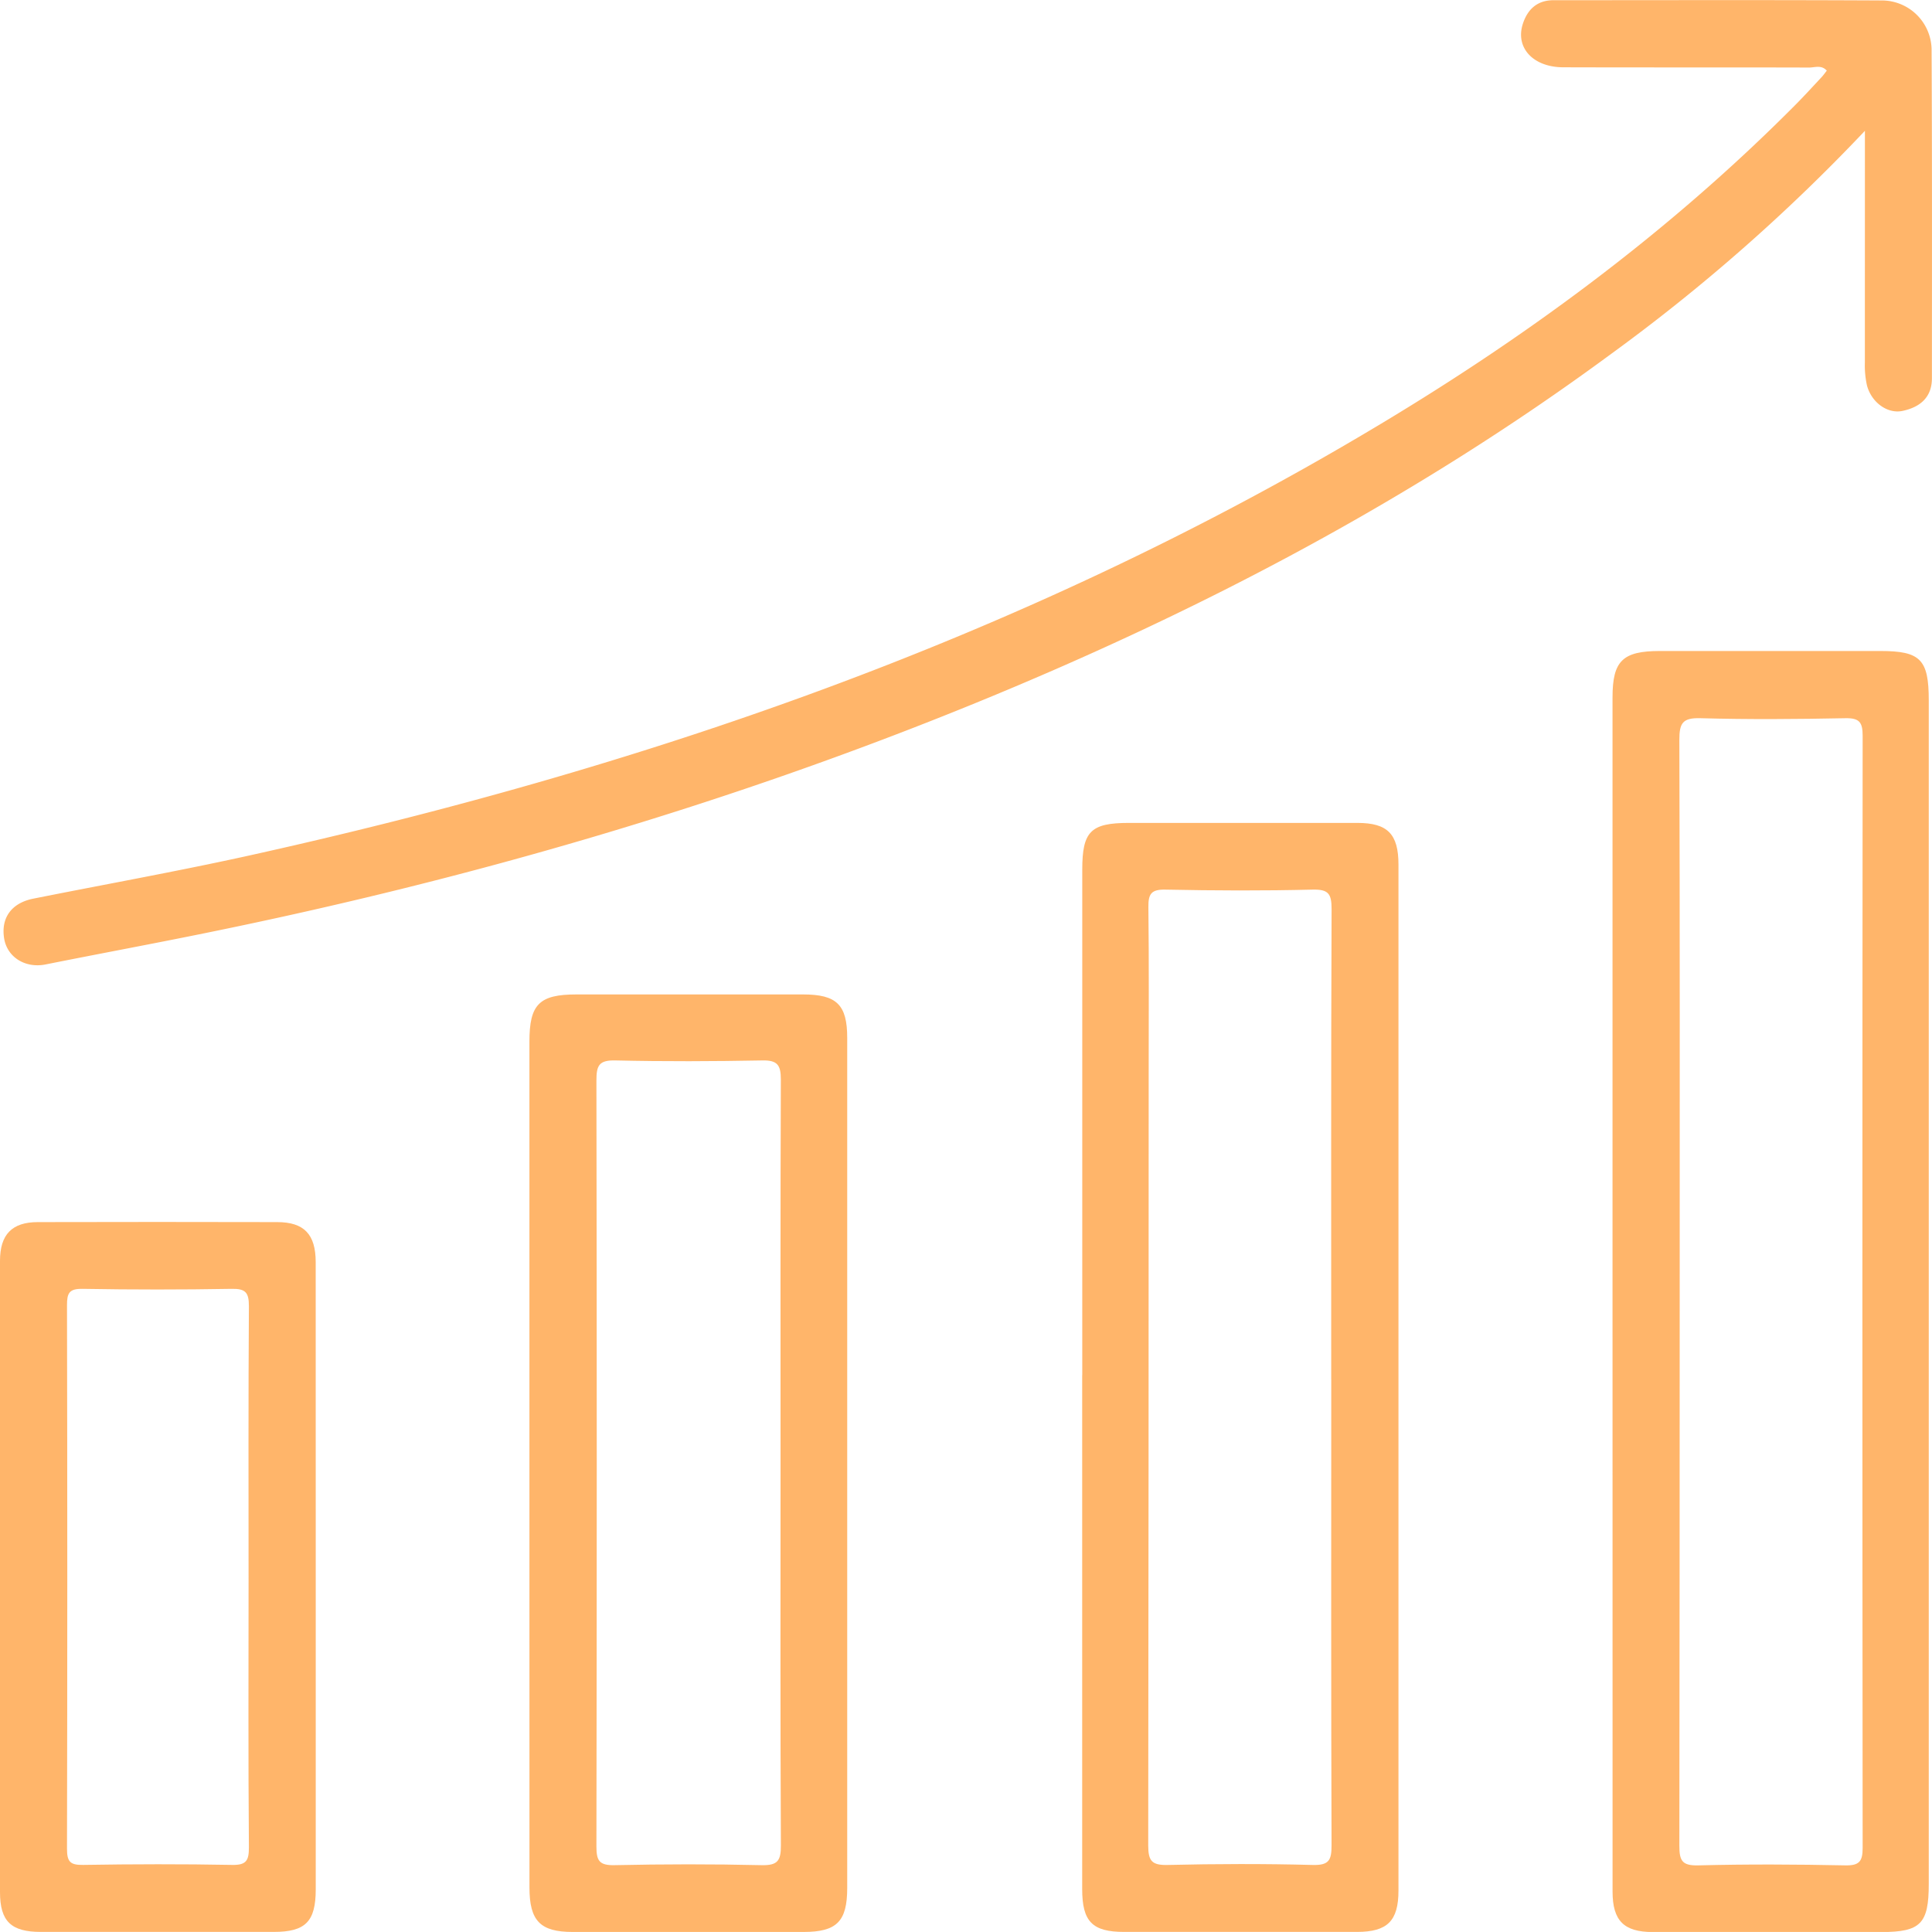
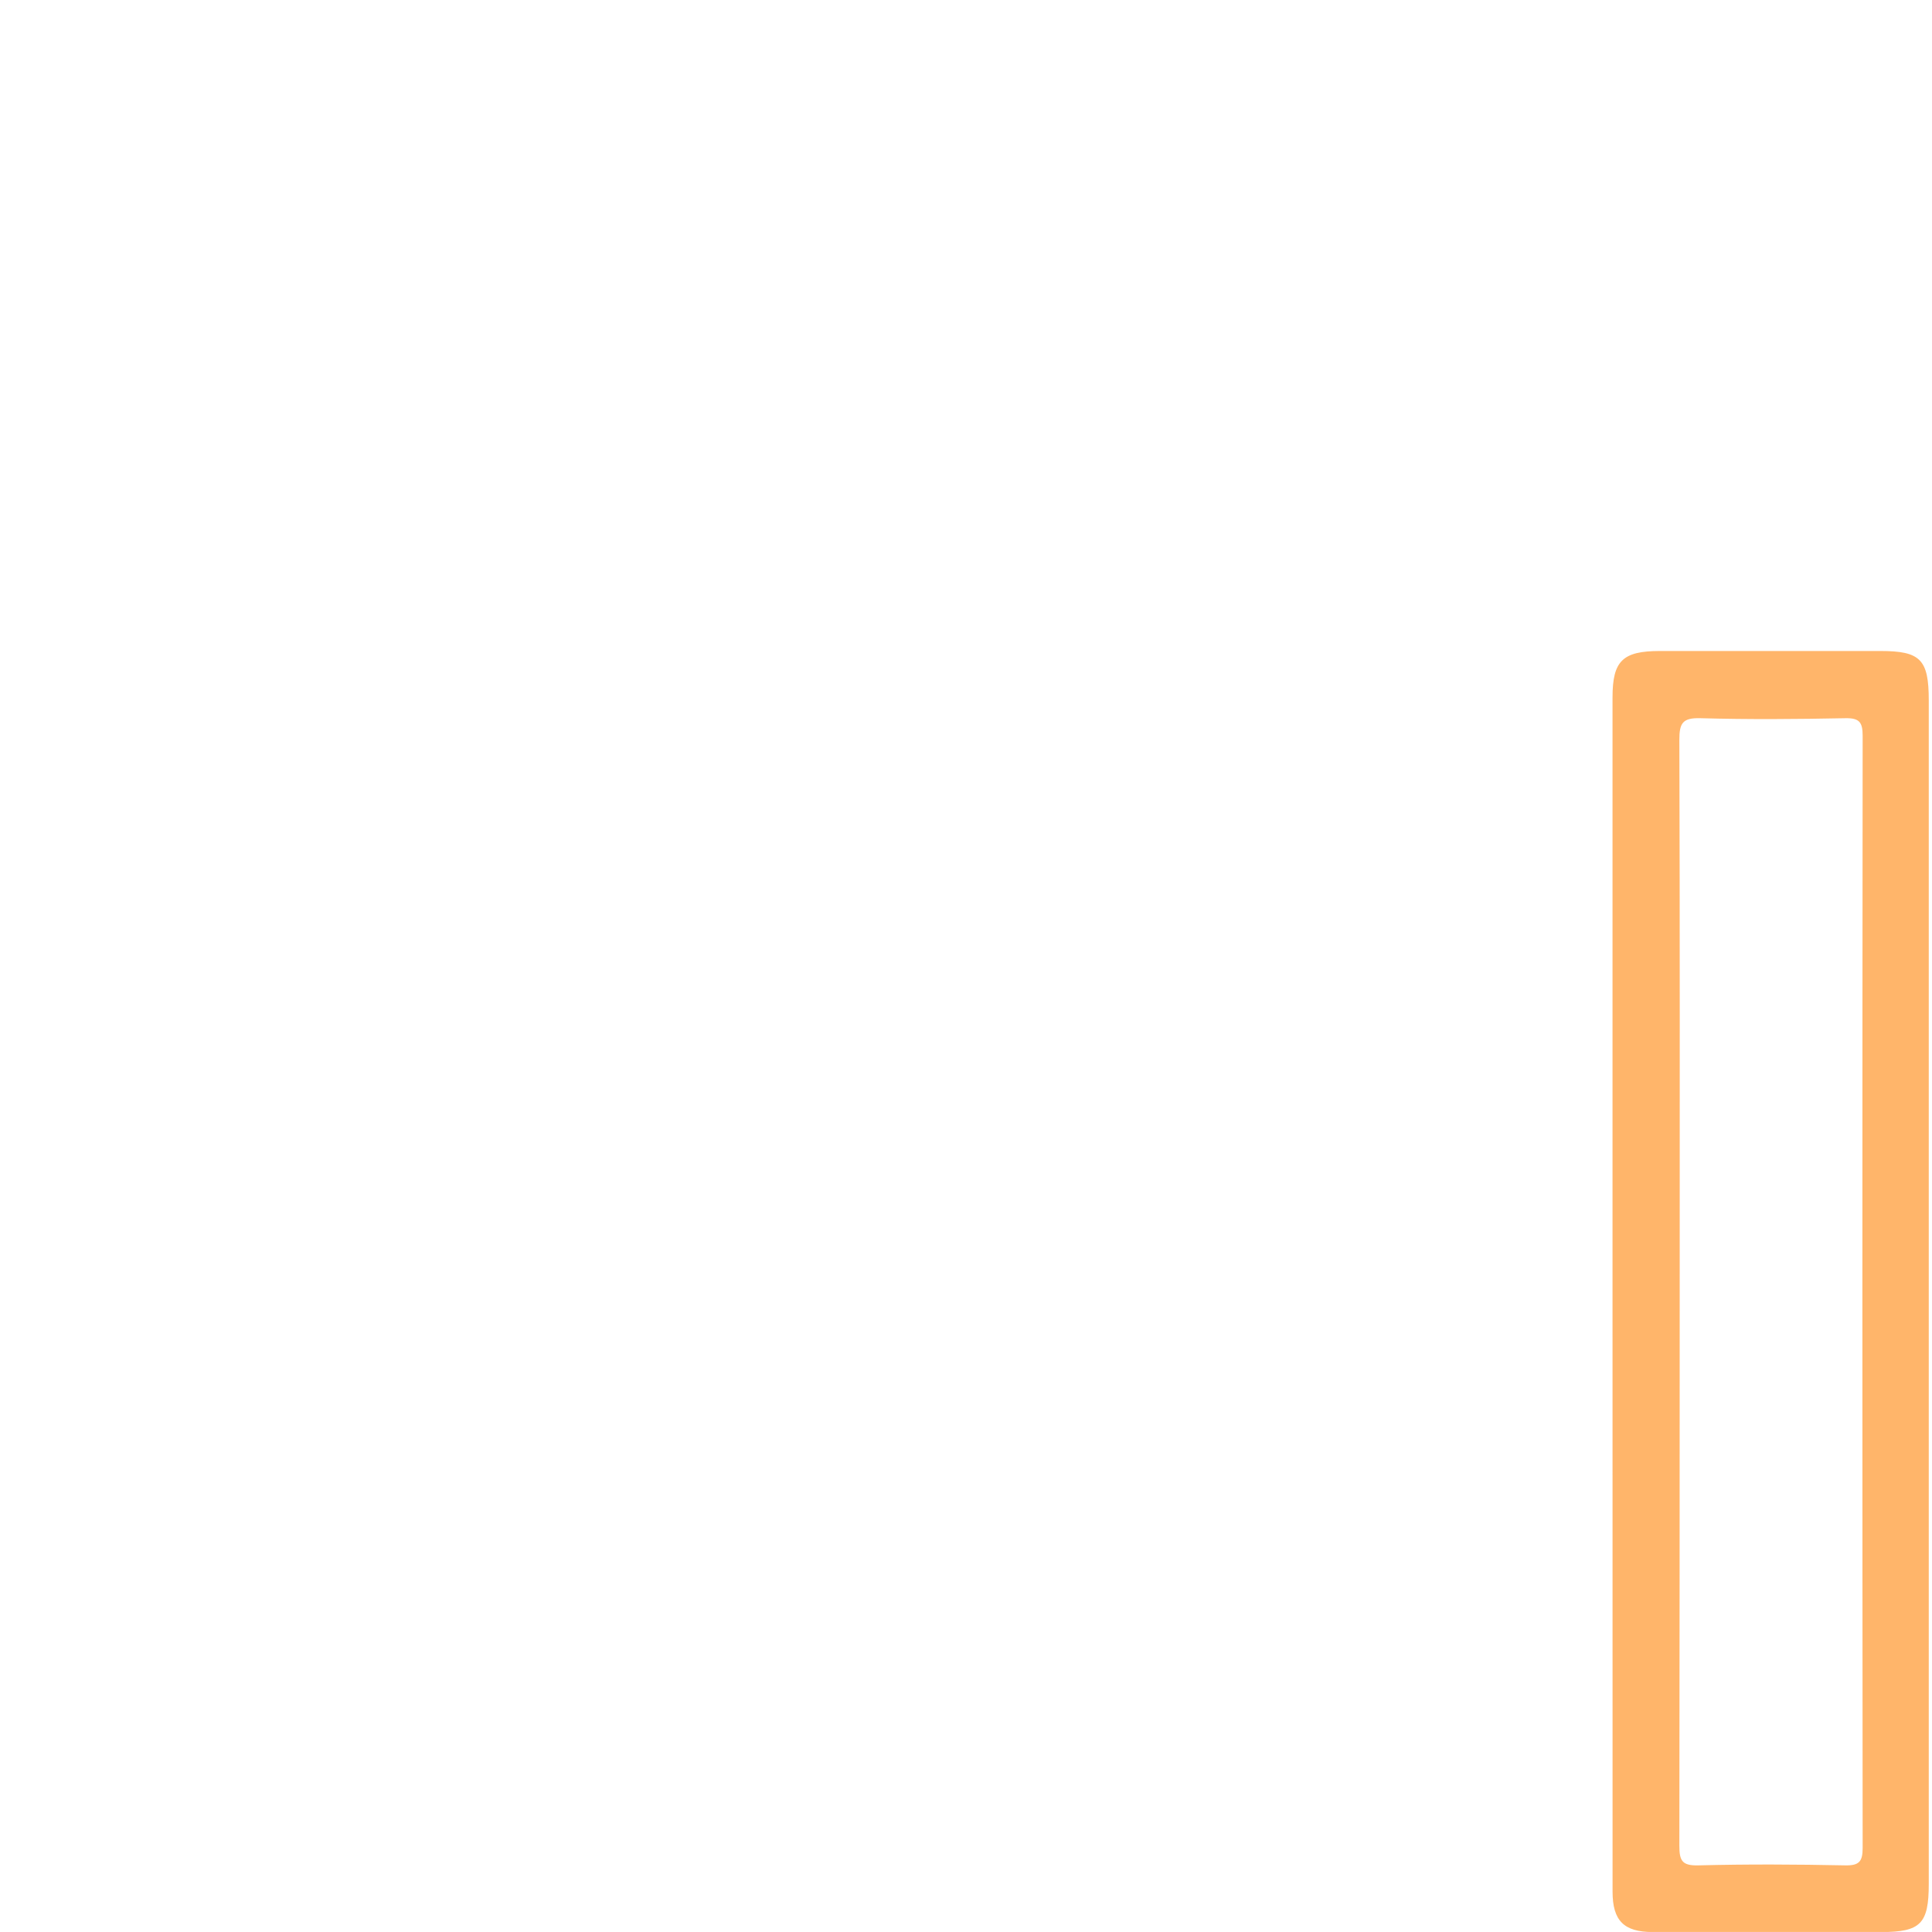
<svg xmlns="http://www.w3.org/2000/svg" id="Layer_1" data-name="Layer 1" viewBox="0 0 460.21 460.2">
  <defs>
    <style>.cls-1{fill:#ffb56a;}</style>
  </defs>
  <title>solution_pcbooster_icon_2</title>
  <path class="cls-1" d="M455,378.48q0-70.73,0-141.45c0-8.71,2.4-11.06,11.3-11.06h52.48c9.57,0,11.55,2,11.55,11.75q0,92,0,183.93,0,49,0,98c0,9.49-1.94,11.46-11.25,11.47q-27.24,0-54.48,0c-6.9,0-9.59-2.71-9.59-9.64Q455,450,455,378.48Zm16,.06q0,66-.08,132c0,3.58.63,4.8,4.52,4.7,11.65-.3,23.32-.24,35,0,3.35.06,4.14-.95,4.14-4.17q-.12-132.45,0-264.91c0-3.2-.75-4.24-4.12-4.18-11.49.23-23,.32-34.48,0-4.29-.13-5.07,1.16-5.06,5.2C471.06,290.9,471,334.72,471,378.54Z" transform="translate(-70.89 -70.9)" />
-   <path class="cls-1" d="M515.12,102.06a436.63,436.63,0,0,1-60.46,53.15C407.94,189.64,357,216.4,303.4,238.31c-59.27,24.22-120.47,42-183.15,54.76-12.82,2.62-25.68,5-38.52,7.57-4.77.94-9-1.66-9.82-6-.9-5,1.65-8.62,6.88-9.67,16.73-3.34,33.53-6.36,50.18-10,93.95-20.7,184.07-51.65,267.21-100.94,37.19-22,71.89-47.44,102.45-78.22,2.11-2.13,4.13-4.35,6.18-6.54.43-.47.8-1,1.23-1.54-1.29-1.44-2.88-.73-4.24-.74-19.5-.06-39,0-58.49-.06-7.25,0-11.52-4.69-9.67-10.36,1.16-3.55,3.5-5.61,7.3-5.62,26.16,0,52.33-.08,78.49.06A11.87,11.87,0,0,1,531,82.5c.14,26.16.09,52.33.08,78.49,0,4.62-2.89,6.92-7,7.79-3.6.77-7.43-2.05-8.48-6.11a22,22,0,0,1-.49-5.42C515.11,139.29,515.12,121.33,515.12,102.06Z" transform="translate(-70.89 -70.9)" />
-   <path class="cls-1" d="M328.69,398.47q0-60.21,0-120.42c0-9.1,2-11.12,11.06-11.13q27.23,0,54.47,0c7.2,0,9.79,2.64,9.79,9.95q0,122.17,0,244.35c0,7.25-2.62,9.86-9.87,9.87q-27.73,0-55.47,0c-7.58,0-10-2.45-10-10.2q0-61.21,0-122.42Zm59.3,1c0-37.33-.06-74.66.09-112,0-3.64-.71-4.76-4.56-4.66-11.66.29-23.33.24-35,0-3.39-.07-4.12,1-4.08,4.18.16,13.33.07,26.66.07,40q0,91.74-.11,183.49c0,3.75.89,4.75,4.66,4.66,11.49-.27,23-.3,34.49,0,3.92.11,4.53-1.14,4.52-4.71C387.94,473.49,388,436.49,388,399.49Z" transform="translate(-70.89 -70.9)" />
-   <path class="cls-1" d="M197,419.5q0-50.25,0-100.5c0-8.86,2.35-11.22,11.18-11.22q27,0,54,0c8,0,10.52,2.44,10.52,10.34q0,101.25,0,202.5c0,8-2.51,10.47-10.38,10.48q-27.5,0-55,0c-7.74,0-10.31-2.64-10.31-10.59Q197,470,197,419.5Zm59.82,0c0-30.49-.05-61,.07-91.46,0-3.4-.79-4.61-4.38-4.54-11.66.22-23.33.27-35,0-4-.1-4.55,1.26-4.55,4.81q.16,91.21,0,182.43c0,3.41.69,4.52,4.3,4.45,11.66-.25,23.33-.27,35,0,3.83.09,4.66-1,4.64-4.71C256.75,480.15,256.81,449.83,256.82,419.51Z" transform="translate(-70.89 -70.9)" />
-   <path class="cls-1" d="M146.1,446.5q0,37.22,0,74.44c0,7.69-2.43,10.15-10,10.15H80.61c-7.08,0-9.71-2.52-9.72-9.46q0-75.19,0-150.38c0-6.29,2.85-9.23,9-9.24q28.48-.07,57,0c6.44,0,9.2,2.9,9.2,9.55Q146.12,409,146.1,446.5Zm-16,.51c0-21.66-.07-43.31.08-65,0-3.26-.83-4.16-4.1-4.1q-17.74.31-35.48,0c-3.24-.06-3.76,1-3.75,3.94q.14,64.72,0,129.44c0,3.1.77,3.89,3.85,3.84,11.82-.19,23.66-.22,35.48,0,3.42.07,4-1.07,4-4.19C130,489.66,130.1,468.34,130.1,447Z" transform="translate(-70.89 -70.9)" />
</svg>